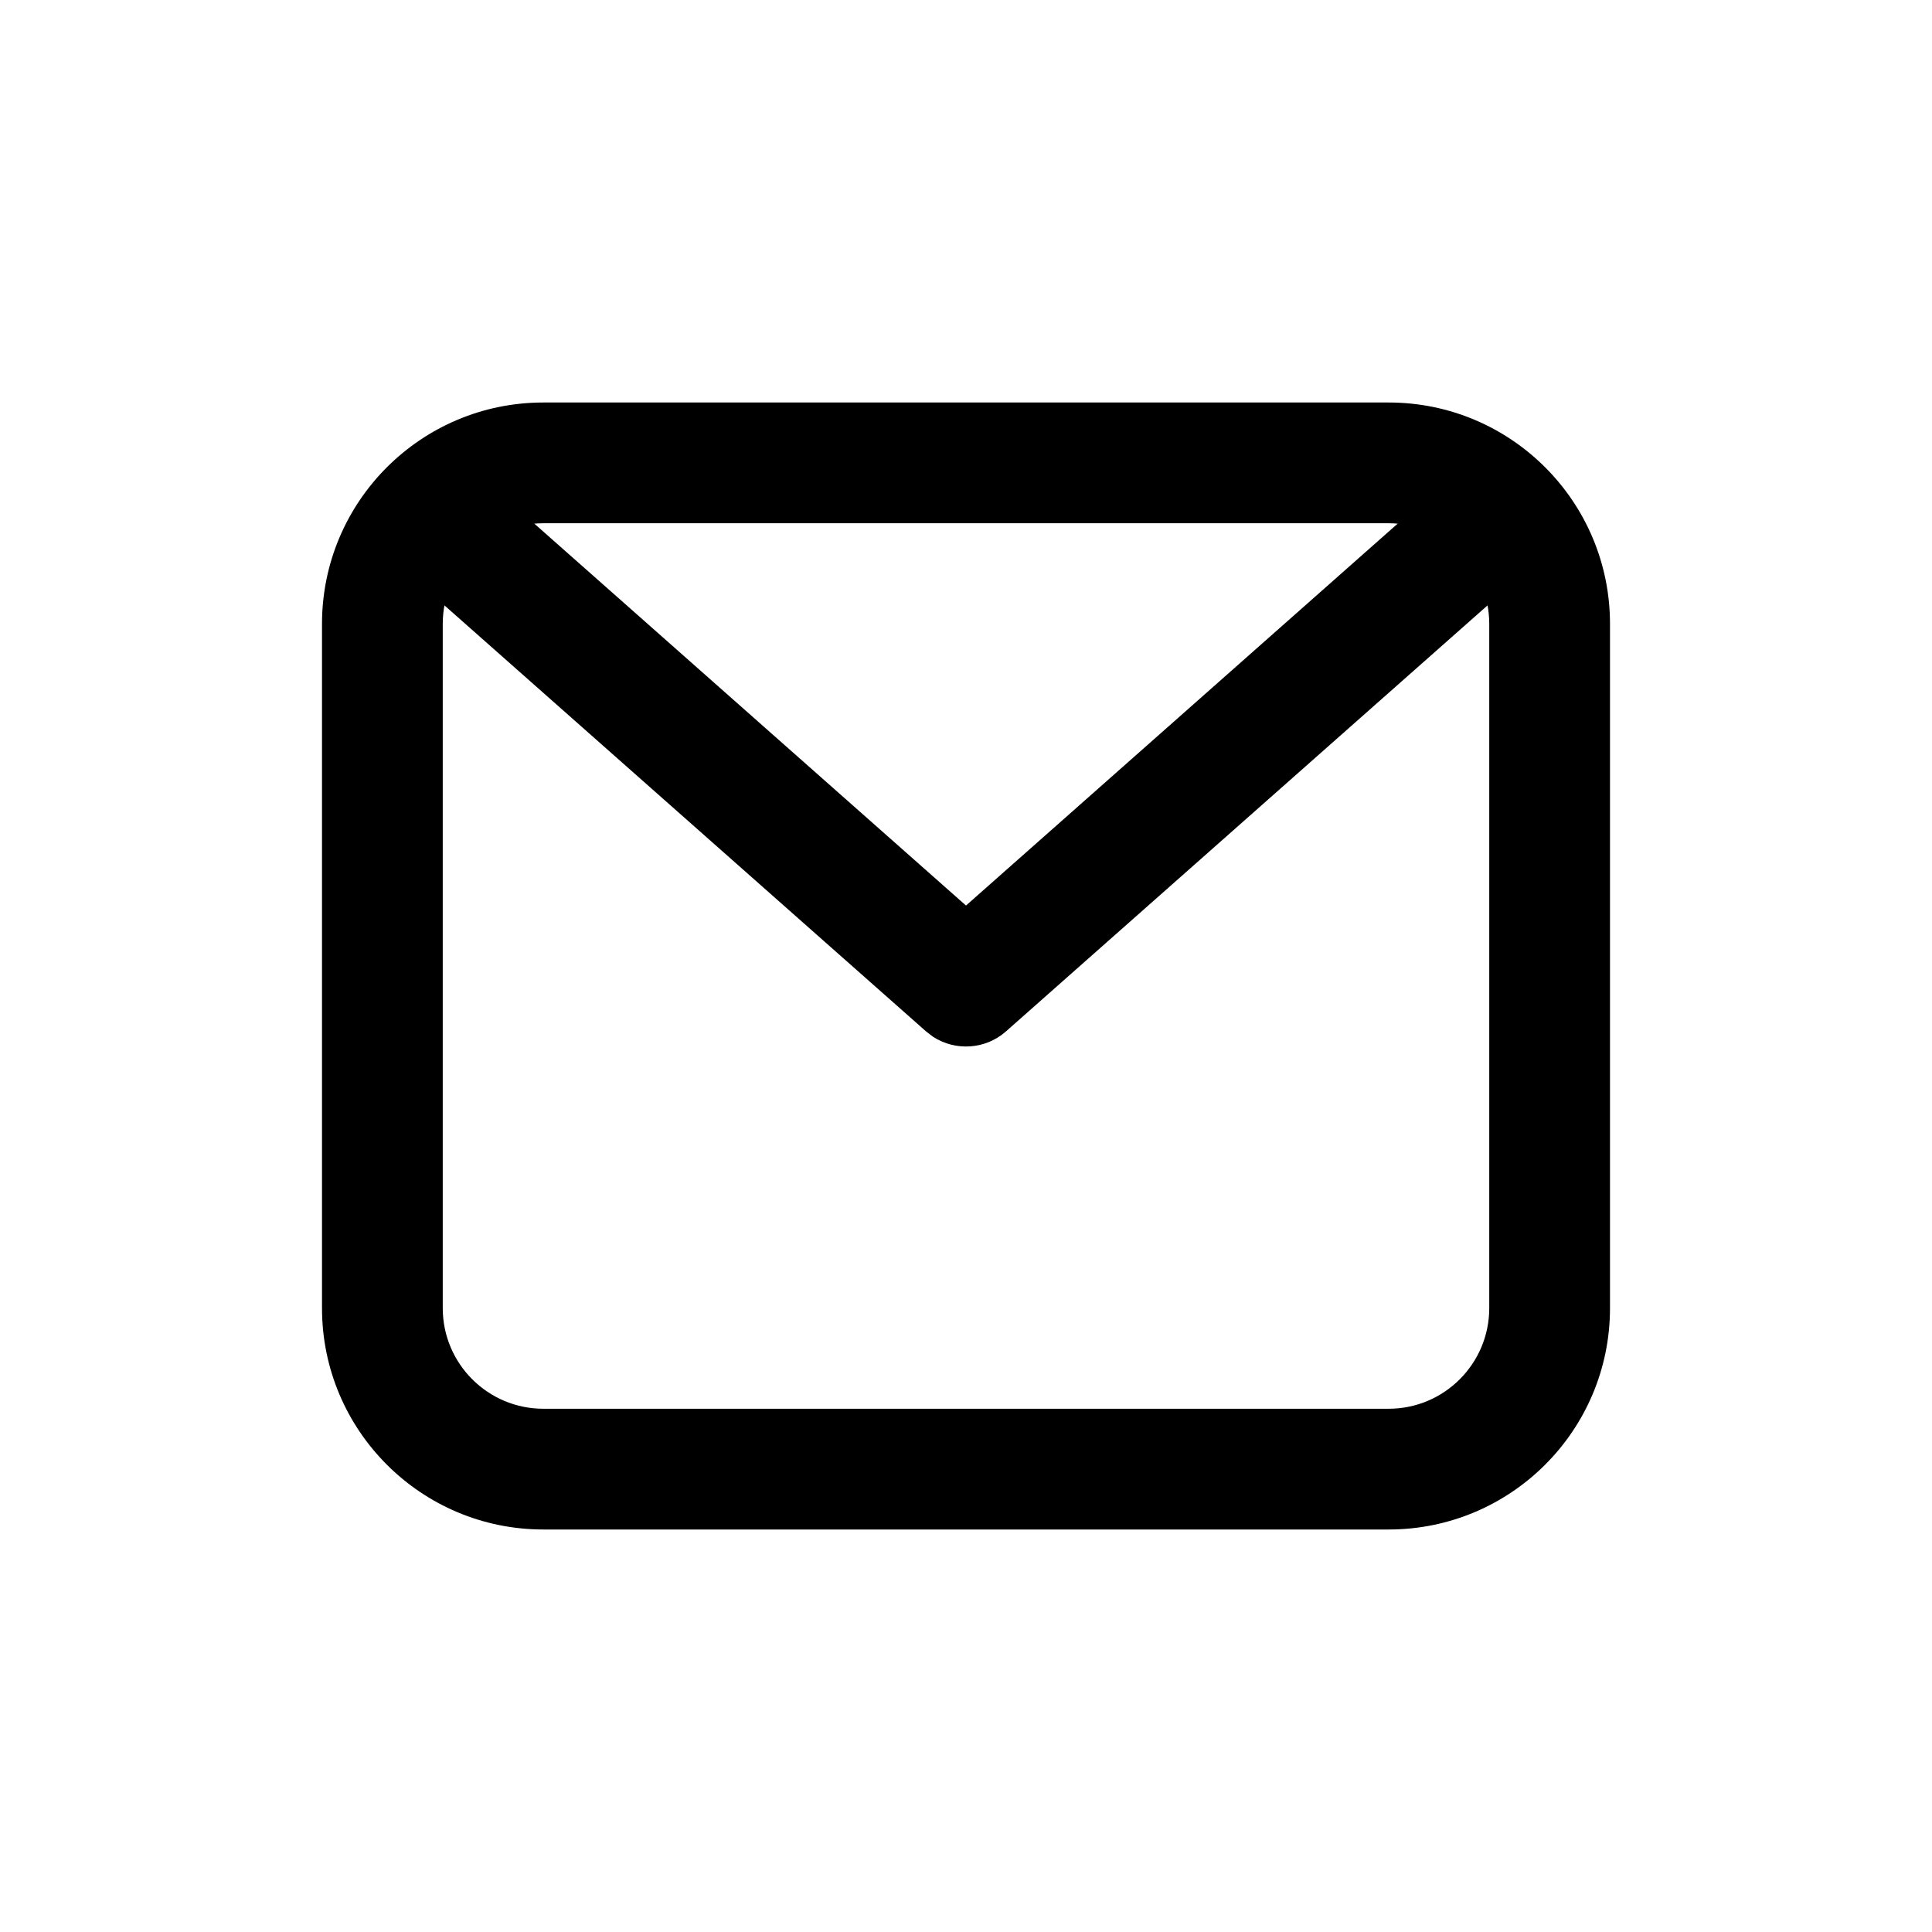
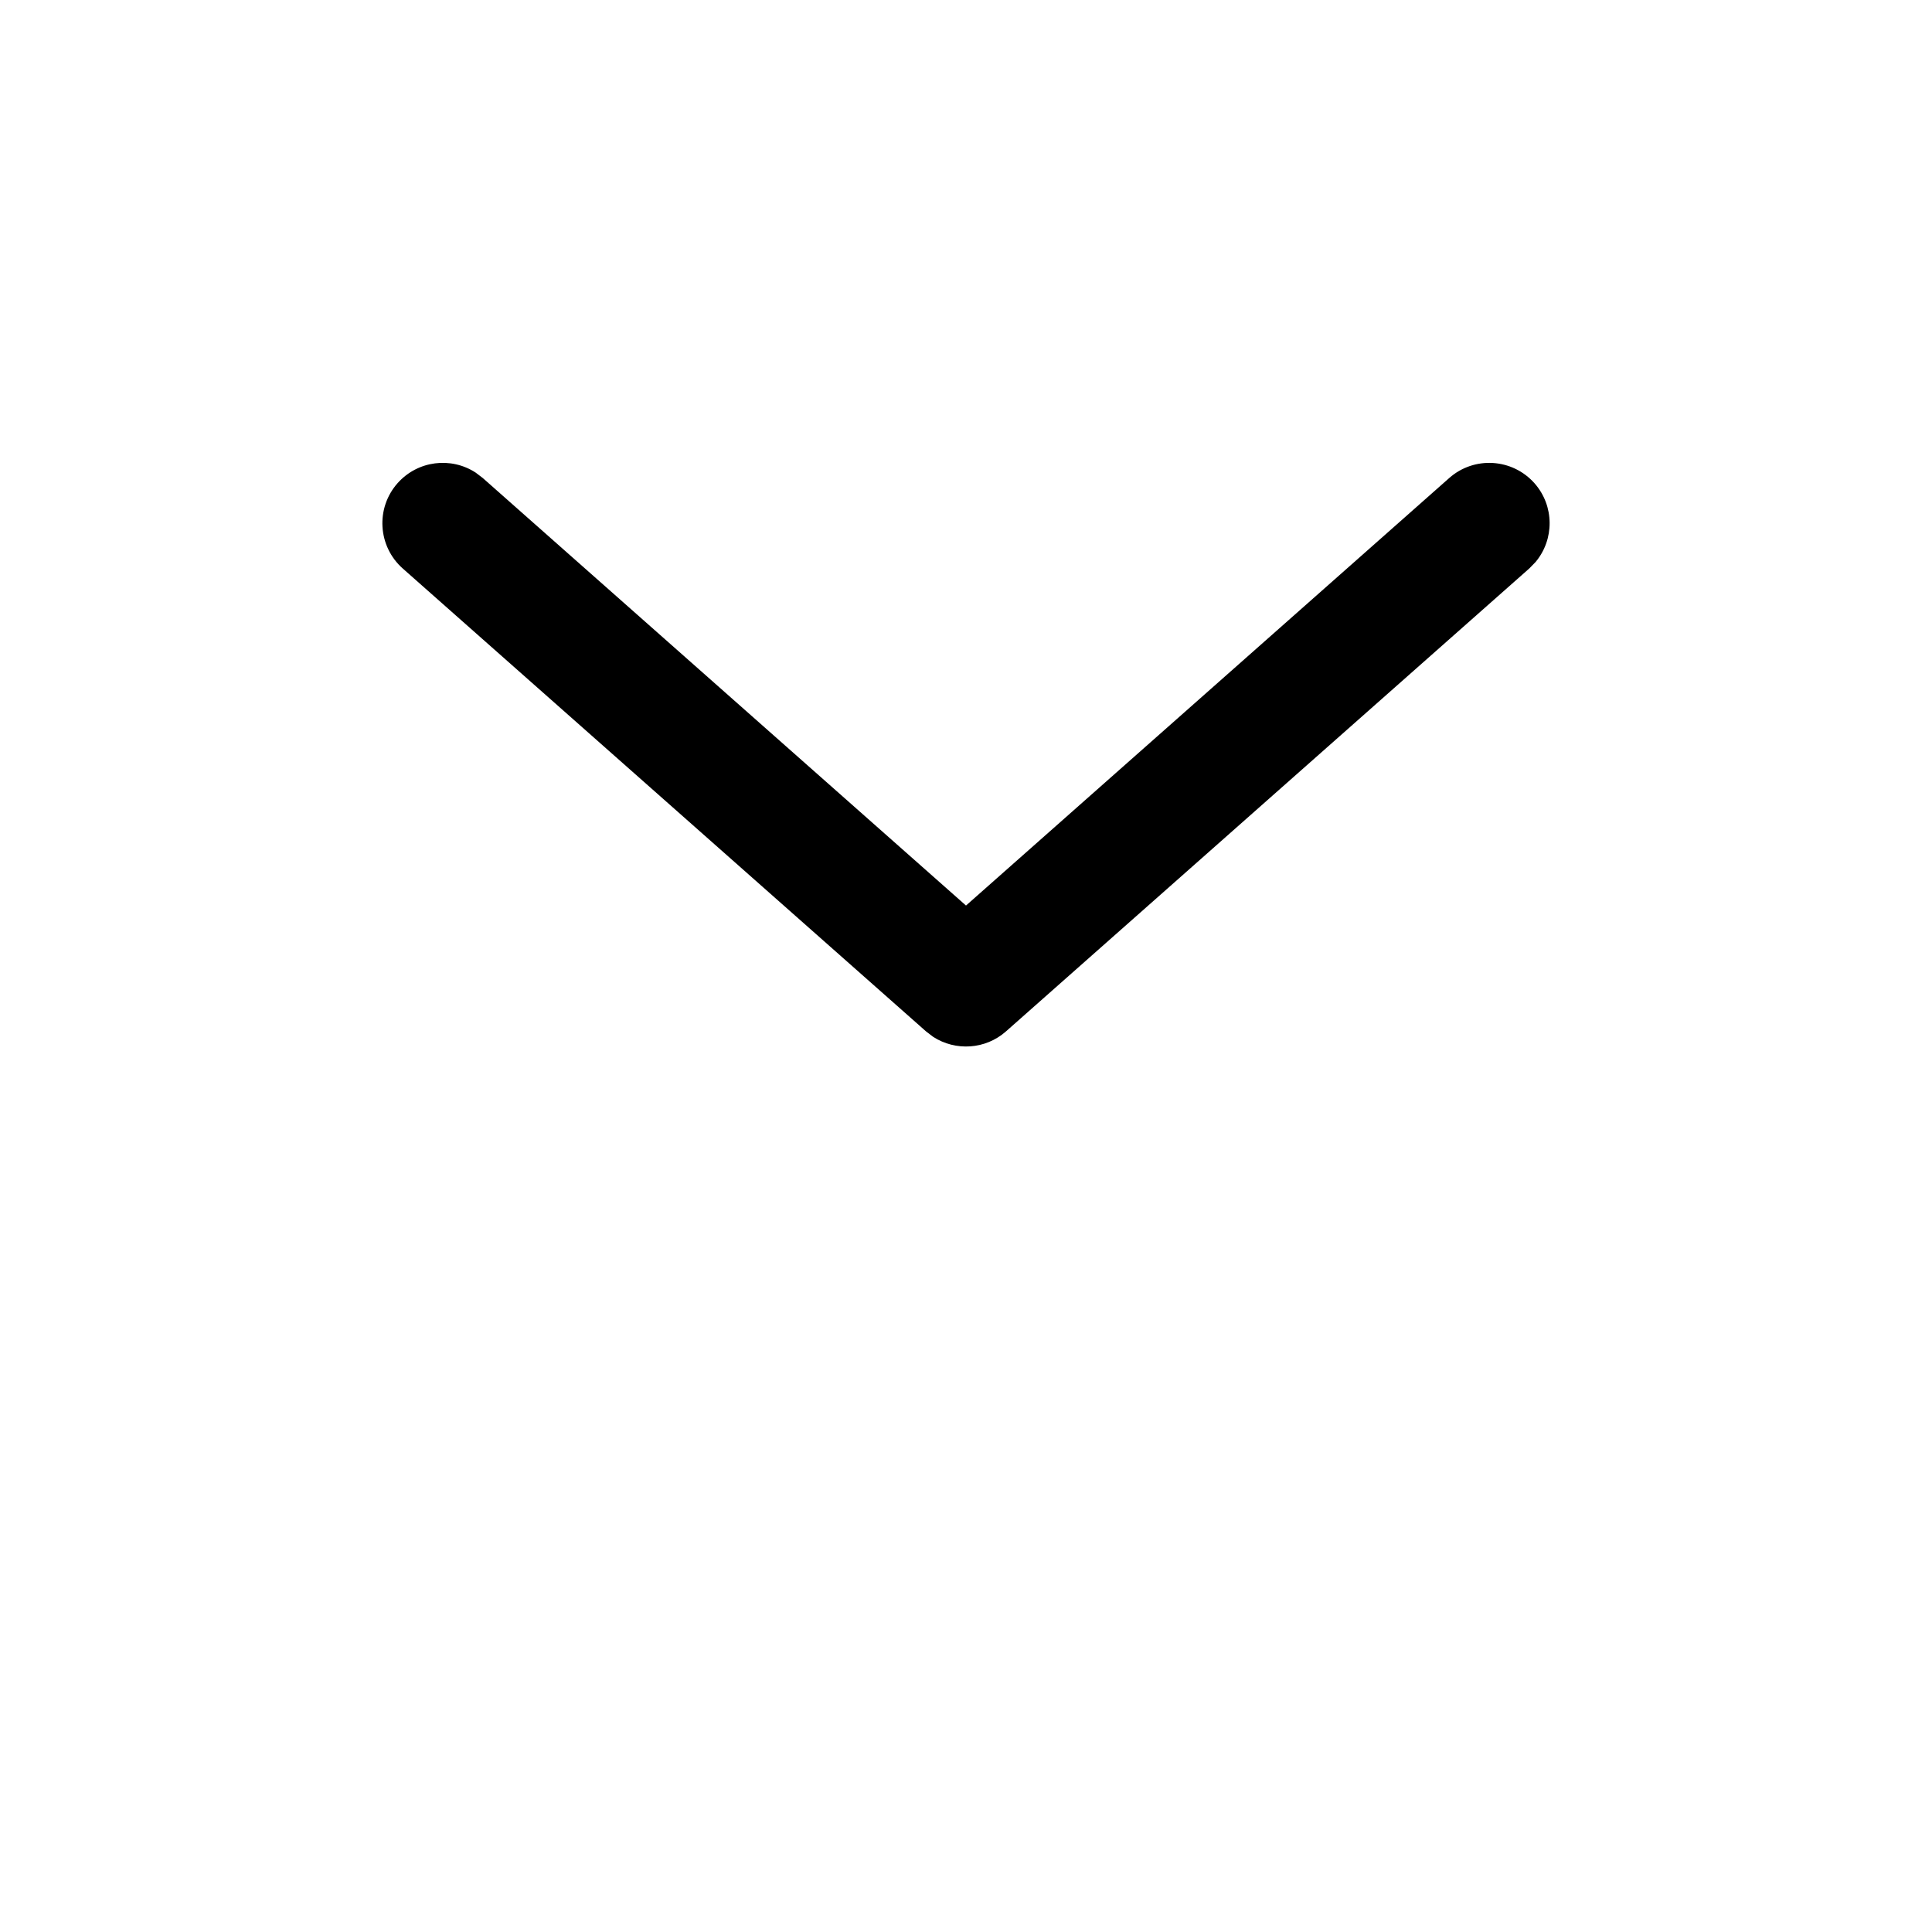
<svg xmlns="http://www.w3.org/2000/svg" width="24px" height="24px" viewBox="0 0 24 24" version="1.1">
  <title>Icon/UI/mail</title>
  <g id="Icon/UI/mail" stroke="none" stroke-width="1" fill="none" fill-rule="evenodd">
    <g id="Group" transform="translate(-0, -0)" fill="#000000" fill-rule="nonzero">
-       <path d="M17.25,5 L6.75,5 C5.231,5 4,6.231 4,7.75 L4,16.25 C4,17.769 5.231,19 6.75,19 L17.25,19 C18.769,19 20,17.769 20,16.25 L20,7.75 C20,6.231 18.769,5 17.25,5 Z M6.75,6.5 L17.25,6.5 C17.94,6.5 18.5,7.06 18.5,7.75 L18.5,16.25 C18.5,16.94 17.94,17.5 17.25,17.5 L6.75,17.5 C6.06,17.5 5.5,16.94 5.5,16.25 L5.5,7.75 C5.5,7.06 6.06,6.5 6.75,6.5 Z" id="Path" />
      <path d="M18.003,5.938 C18.313,5.664 18.787,5.693 19.062,6.003 C19.311,6.285 19.31,6.702 19.075,6.982 L18.997,7.062 L12.497,12.812 C12.242,13.038 11.871,13.06 11.592,12.88 L11.503,12.812 L5.003,7.062 C4.693,6.787 4.664,6.313 4.938,6.003 C5.188,5.721 5.602,5.671 5.909,5.871 L5.997,5.938 L12,11.249 L18.003,5.938 Z" id="Path" />
    </g>
  </g>
</svg>